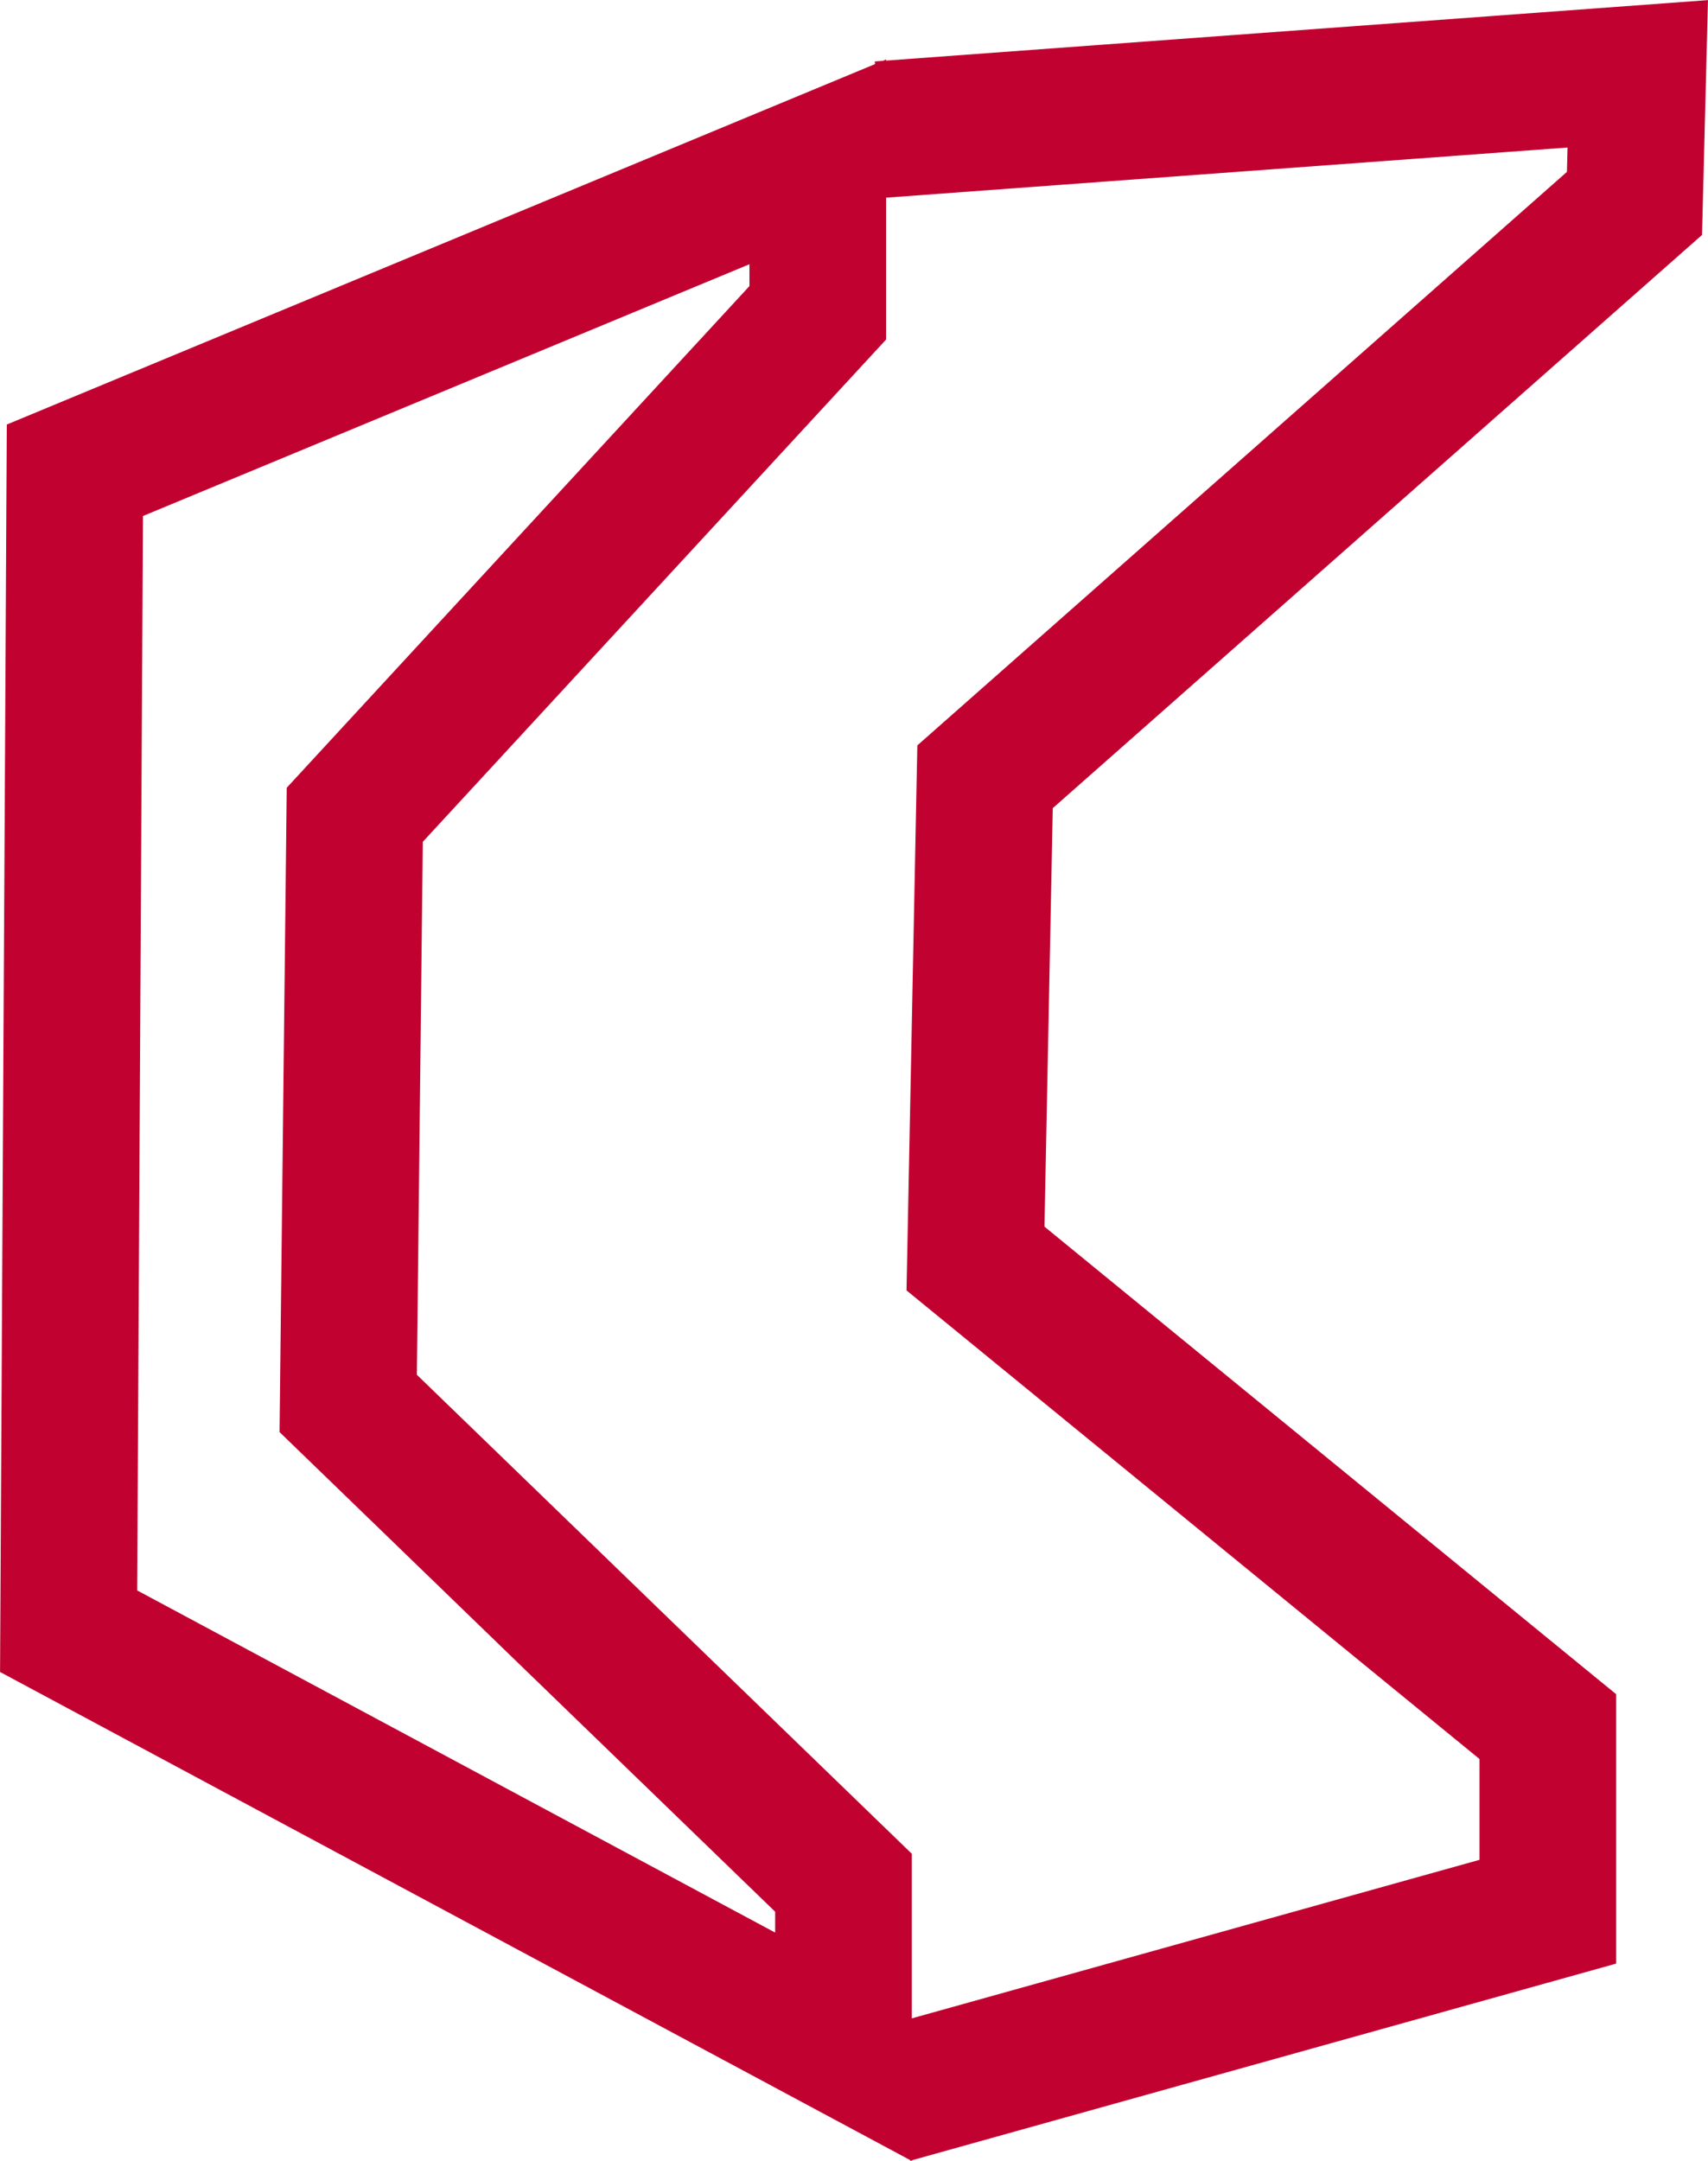
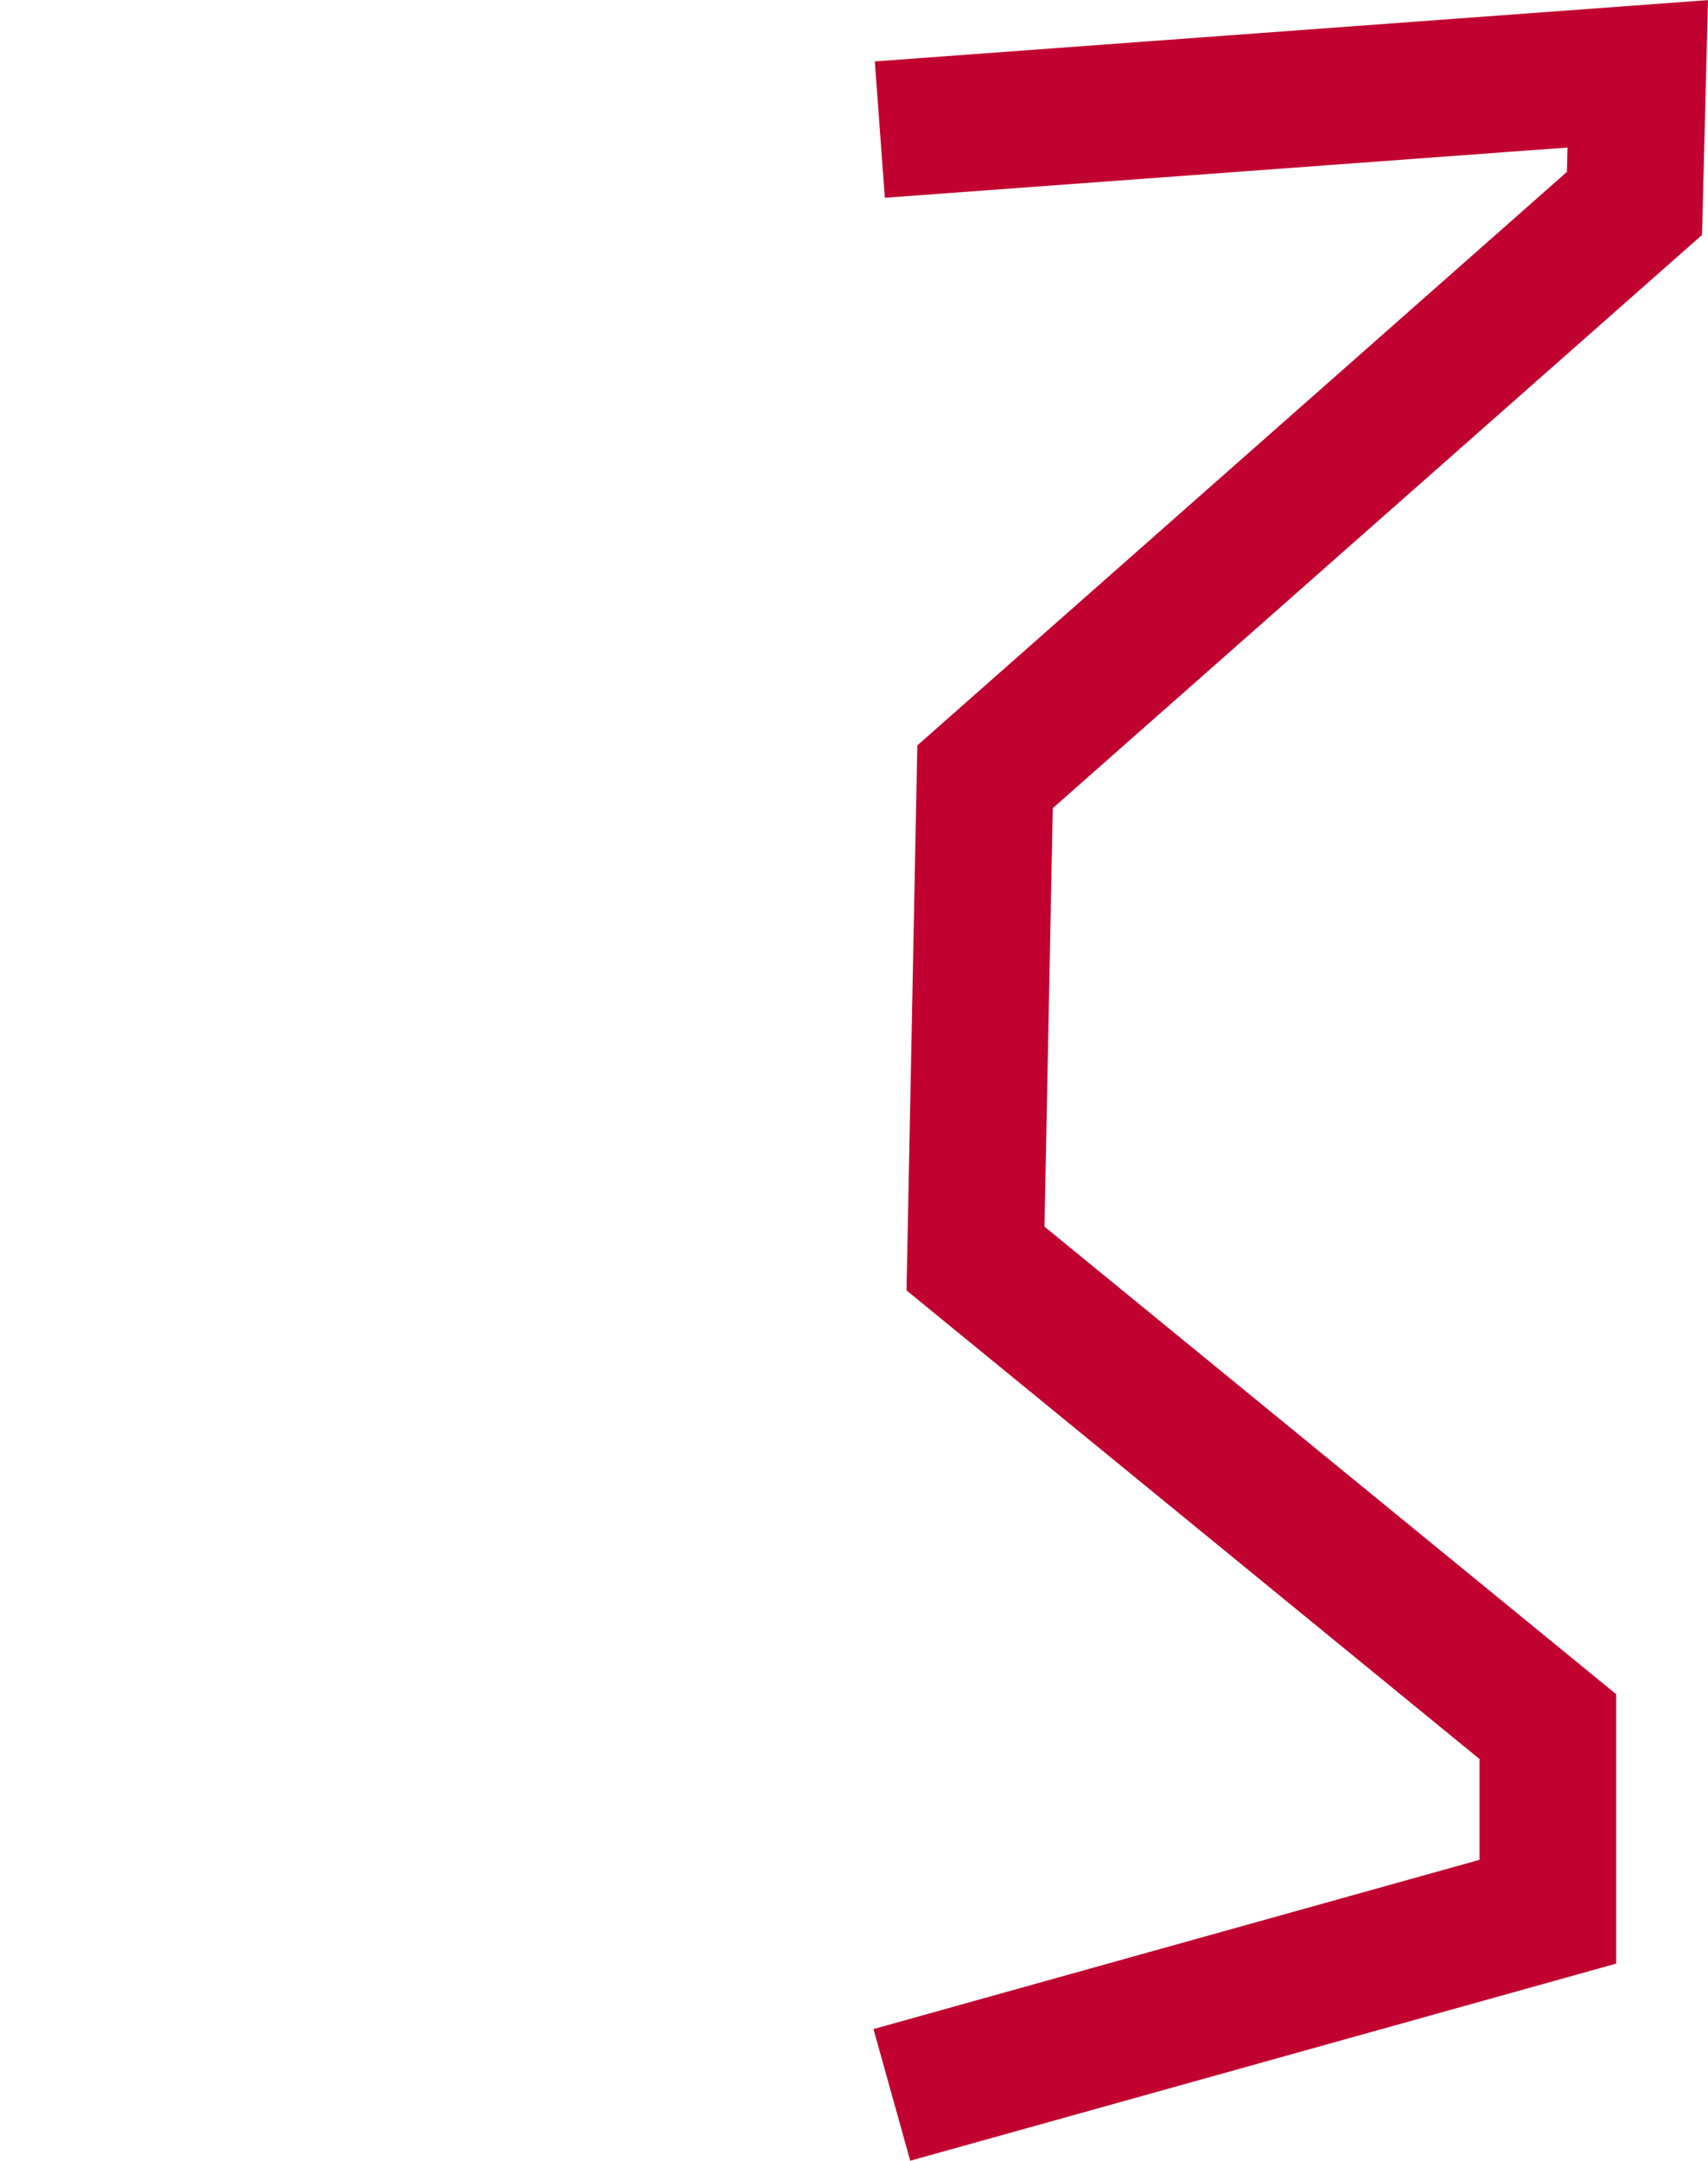
<svg xmlns="http://www.w3.org/2000/svg" viewBox="0 0 62.49 79.03">
  <defs>
    <style>.cls-1{fill:none;stroke:#c10230;stroke-miterlimit:10;stroke-width:5px;}</style>
  </defs>
  <g id="Layer_2" data-name="Layer 2">
    <g id="Layer_1-2" data-name="Layer 1">
-       <polygon class="cls-1" points="2.74 17.2 2.51 59.66 30.86 74.86 30.86 68.86 12.74 51.33 12.98 29.8 29.92 11.44 29.92 5.92 2.74 17.2" />
      <polyline class="cls-1" points="32.19 4.74 59.92 2.7 59.8 7.44 36.04 28.41 35.69 46.03 56.63 63.15 56.63 69.92 32.63 76.62" />
    </g>
  </g>
</svg>